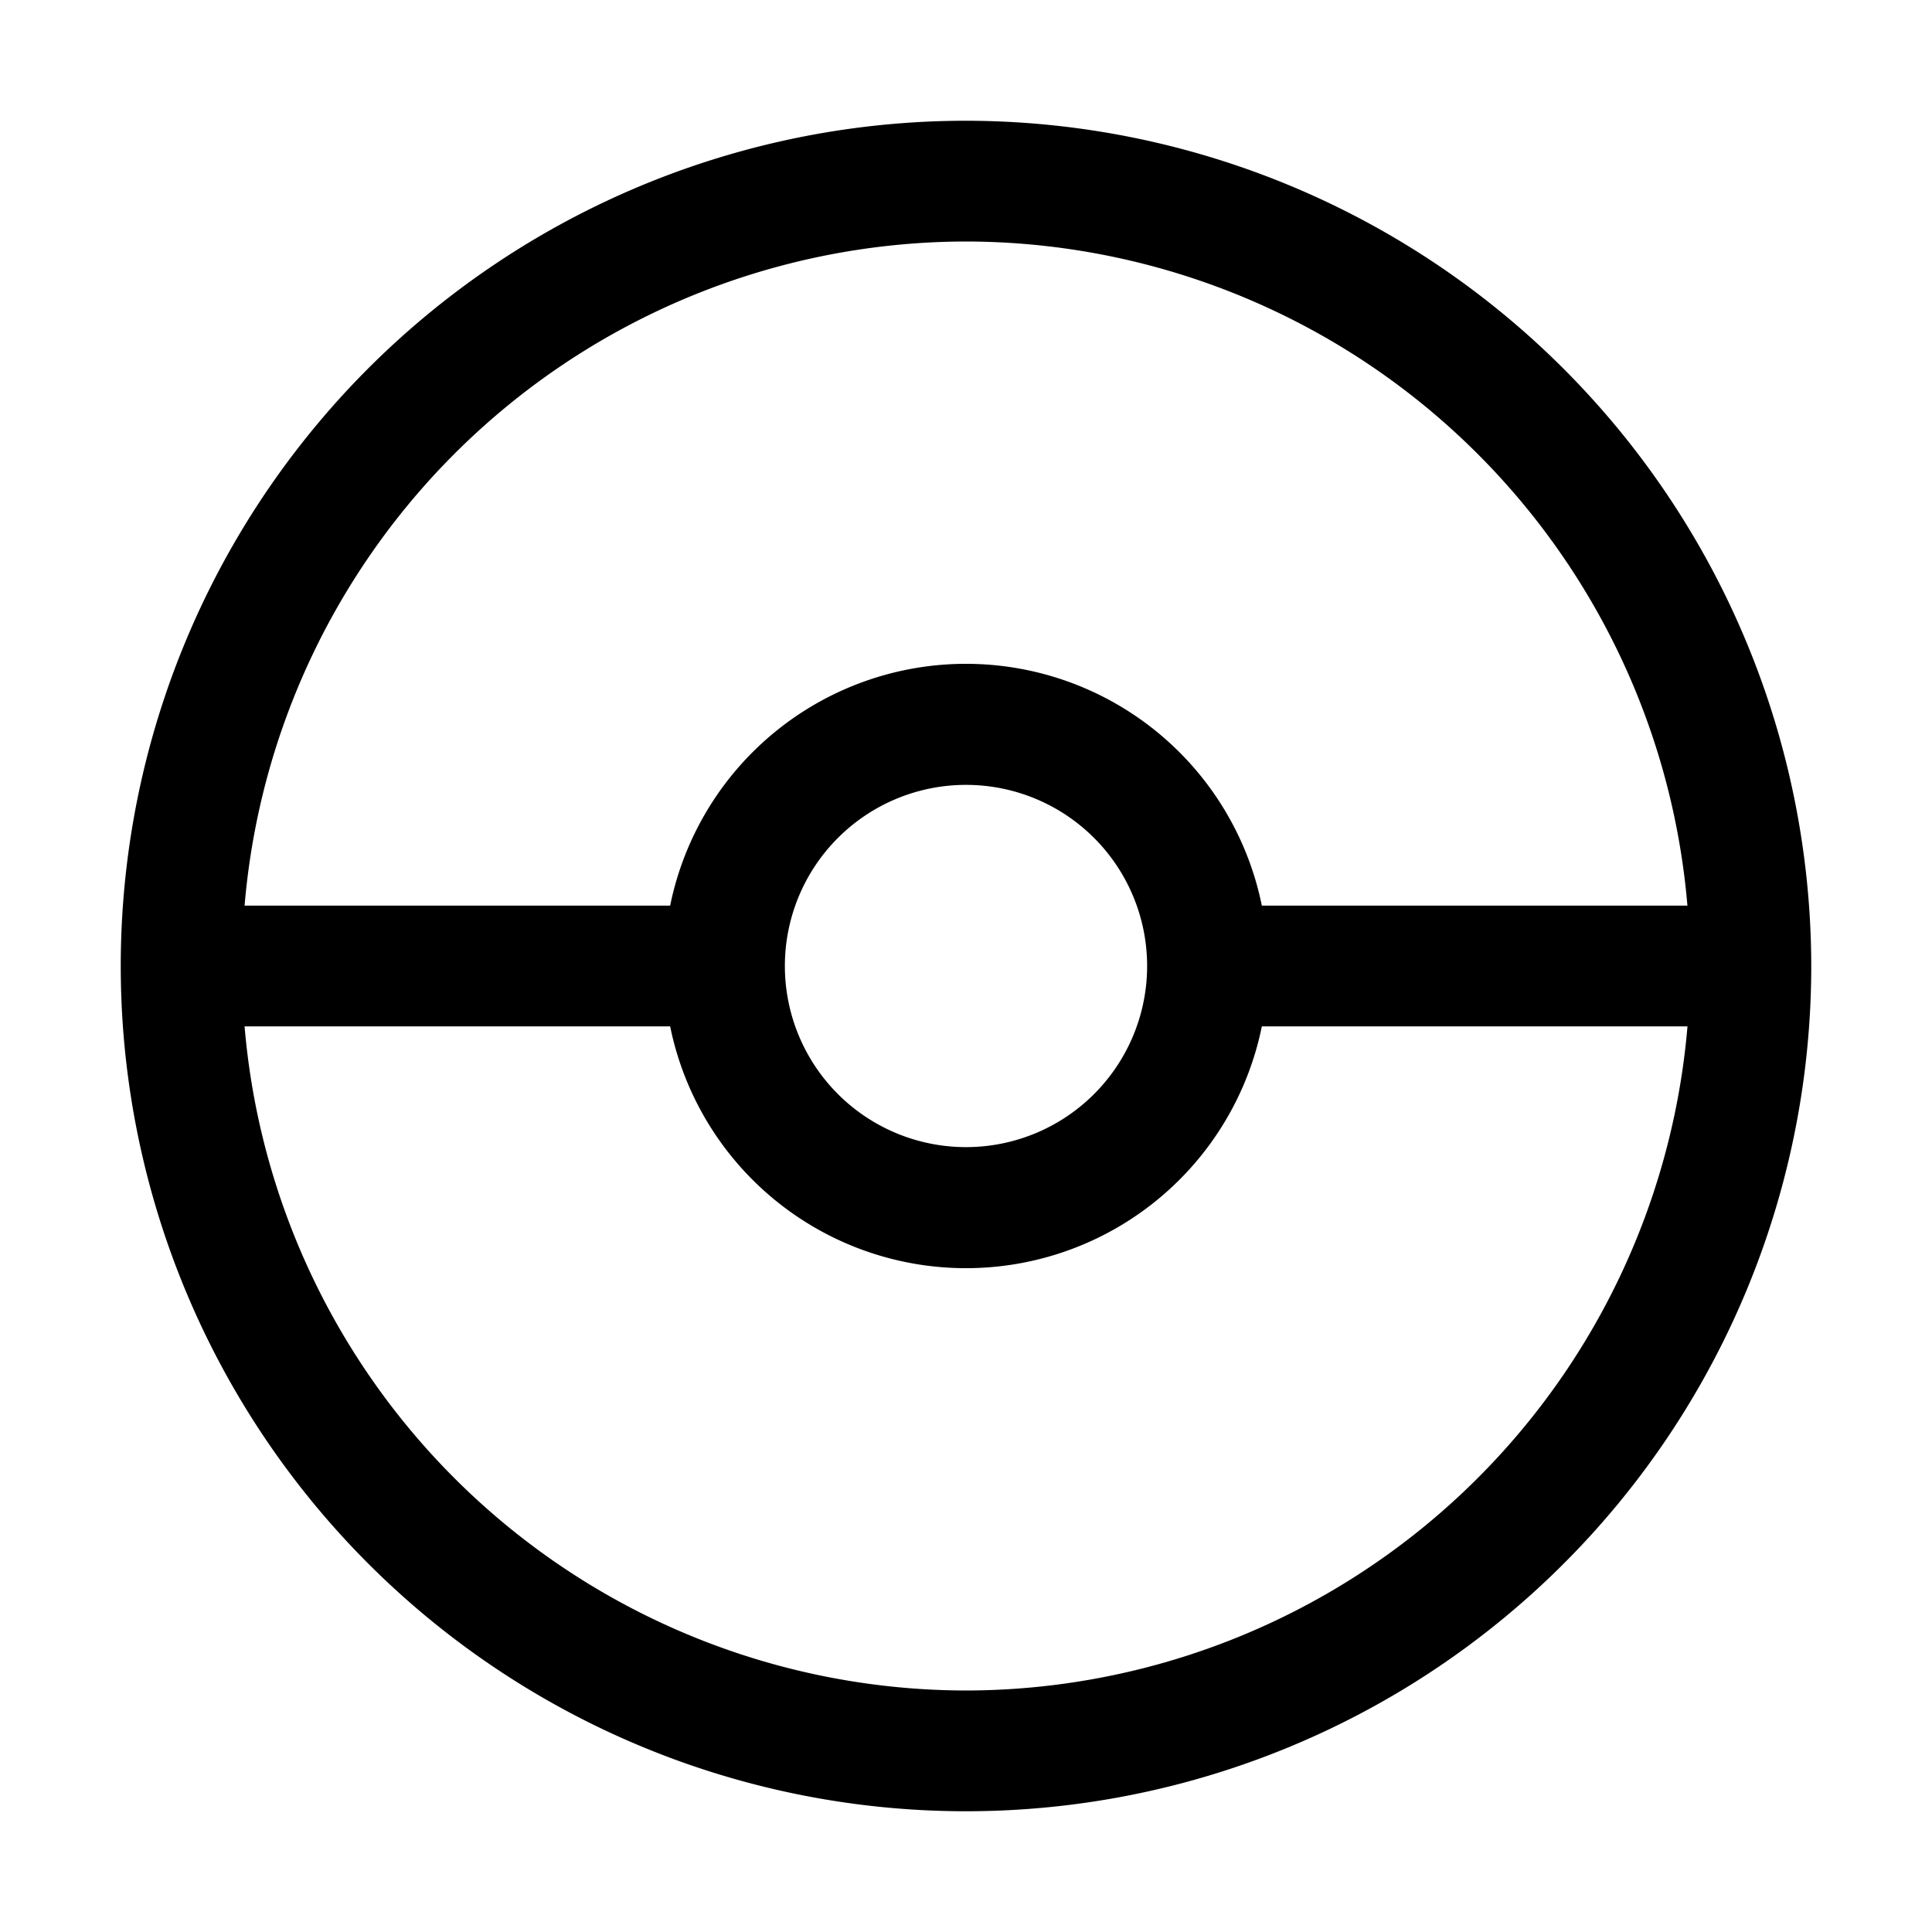
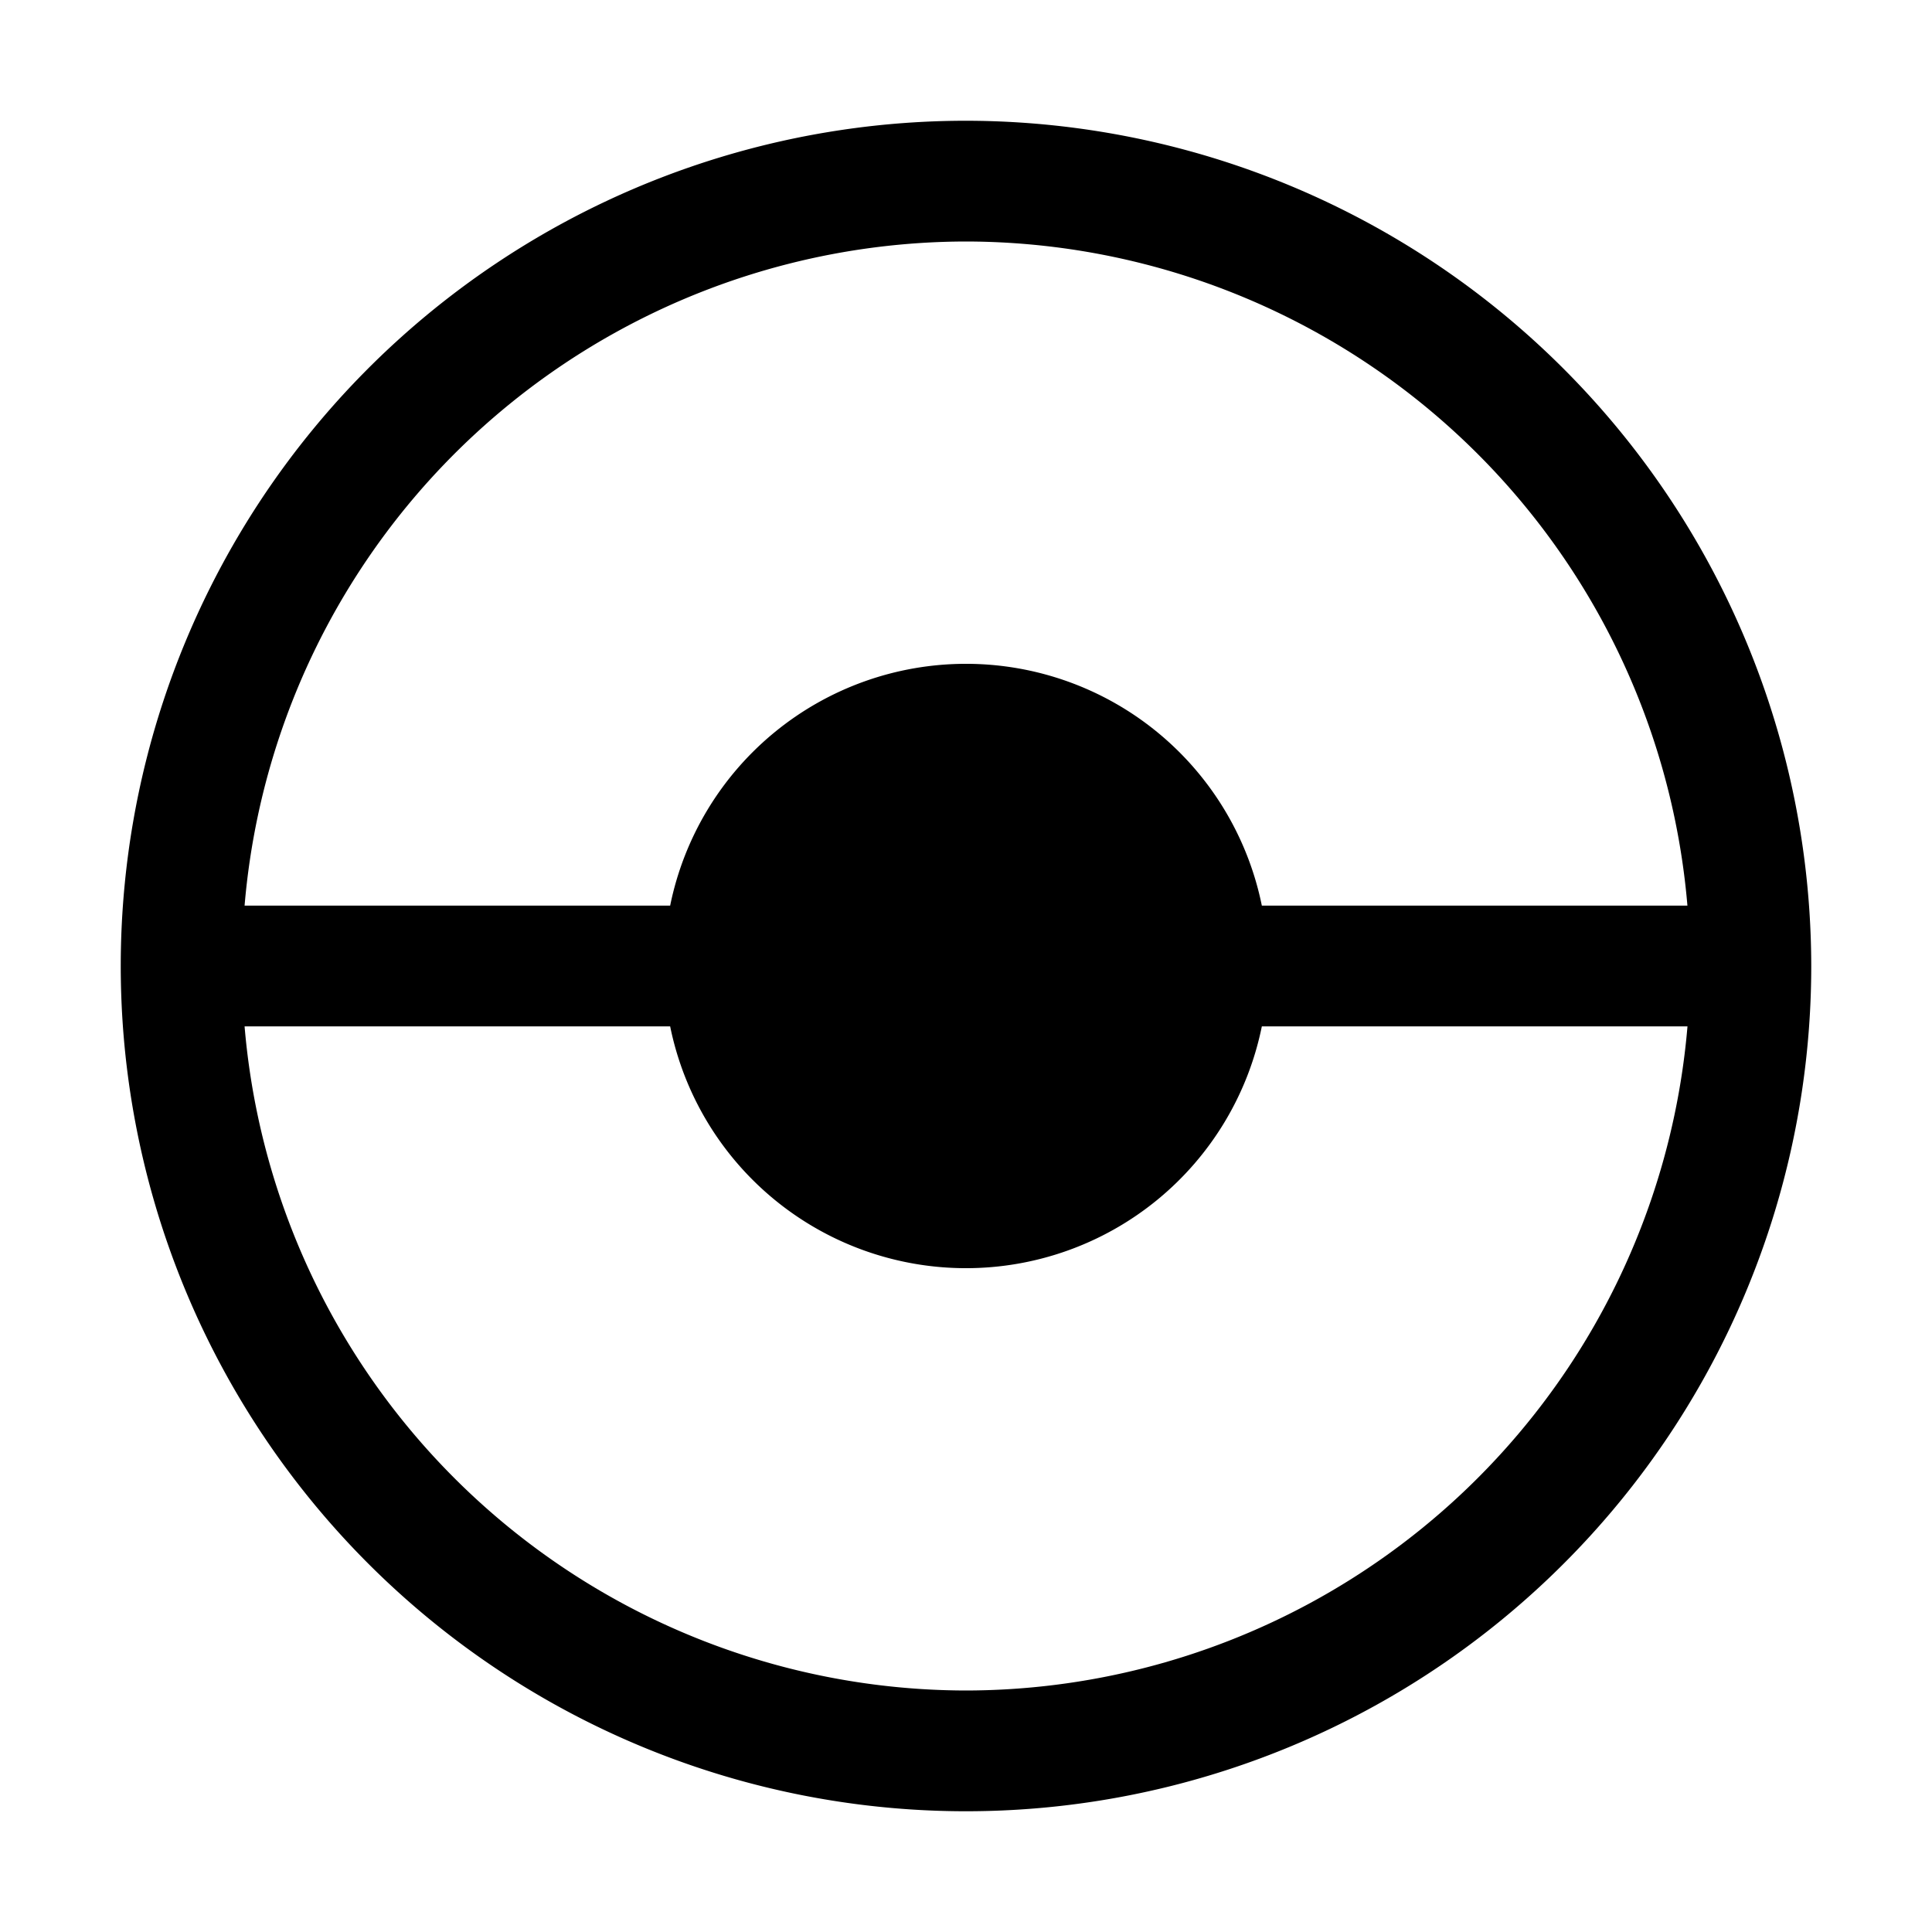
<svg xmlns="http://www.w3.org/2000/svg" viewBox="0 0 32 32">
  <g id="Layer_2" data-name="Layer 2">
-     <path d="m16 2a14 14 0 1 0 14 14 14.015 14.015 0 0 0 -14-14zm0 2a12.01 12.01 0 0 1 11.949 11h-7.049a5 5 0 0 0 -9.8 0h-7.049a12.01 12.01 0 0 1 11.949-11zm3 12a3 3 0 1 1 -3-3 3 3 0 0 1 3 3zm-3 12a12.01 12.01 0 0 1 -11.949-11h7.049a5 5 0 0 0 9.8 0h7.05a12.01 12.01 0 0 1 -11.95 11z" />
+     <path d="m16 2a14 14 0 1 0 14 14 14.015 14.015 0 0 0 -14-14zm0 2a12.01 12.01 0 0 1 11.949 11h-7.049a5 5 0 0 0 -9.8 0h-7.049a12.01 12.01 0 0 1 11.949-11zm3 12zm-3 12a12.01 12.01 0 0 1 -11.949-11h7.049a5 5 0 0 0 9.8 0h7.05a12.01 12.01 0 0 1 -11.95 11z" />
  </g>
</svg>